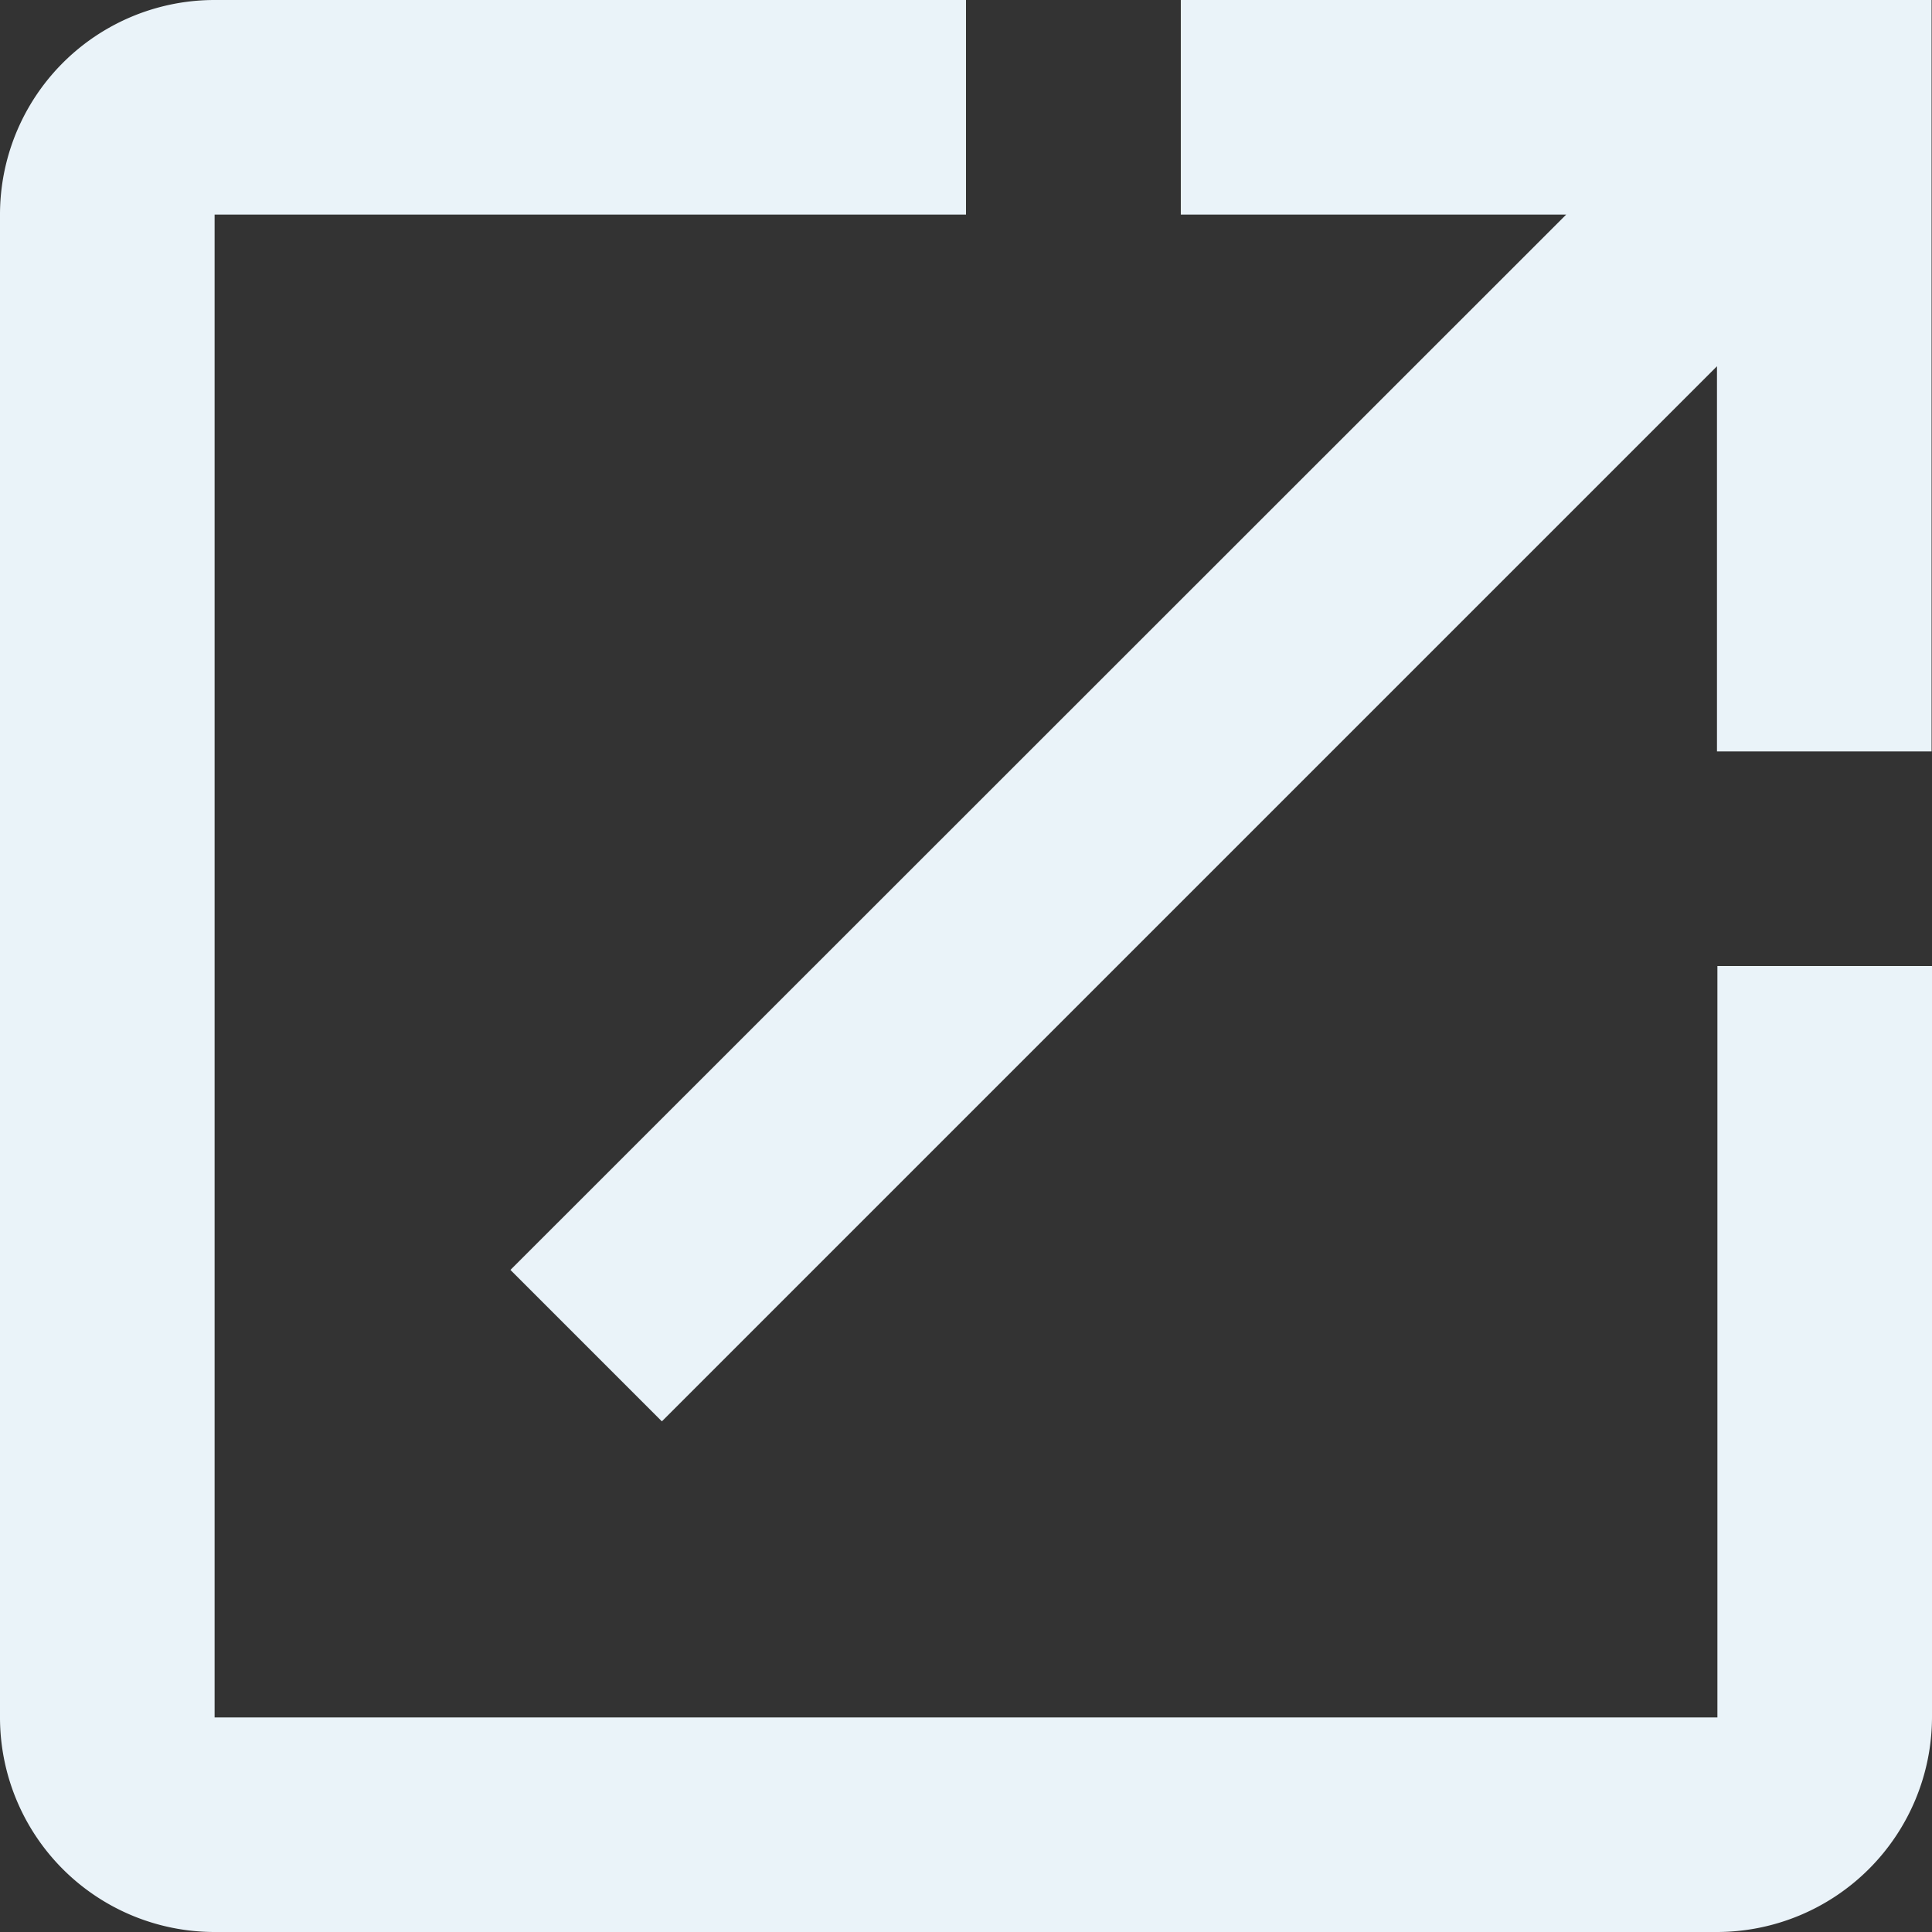
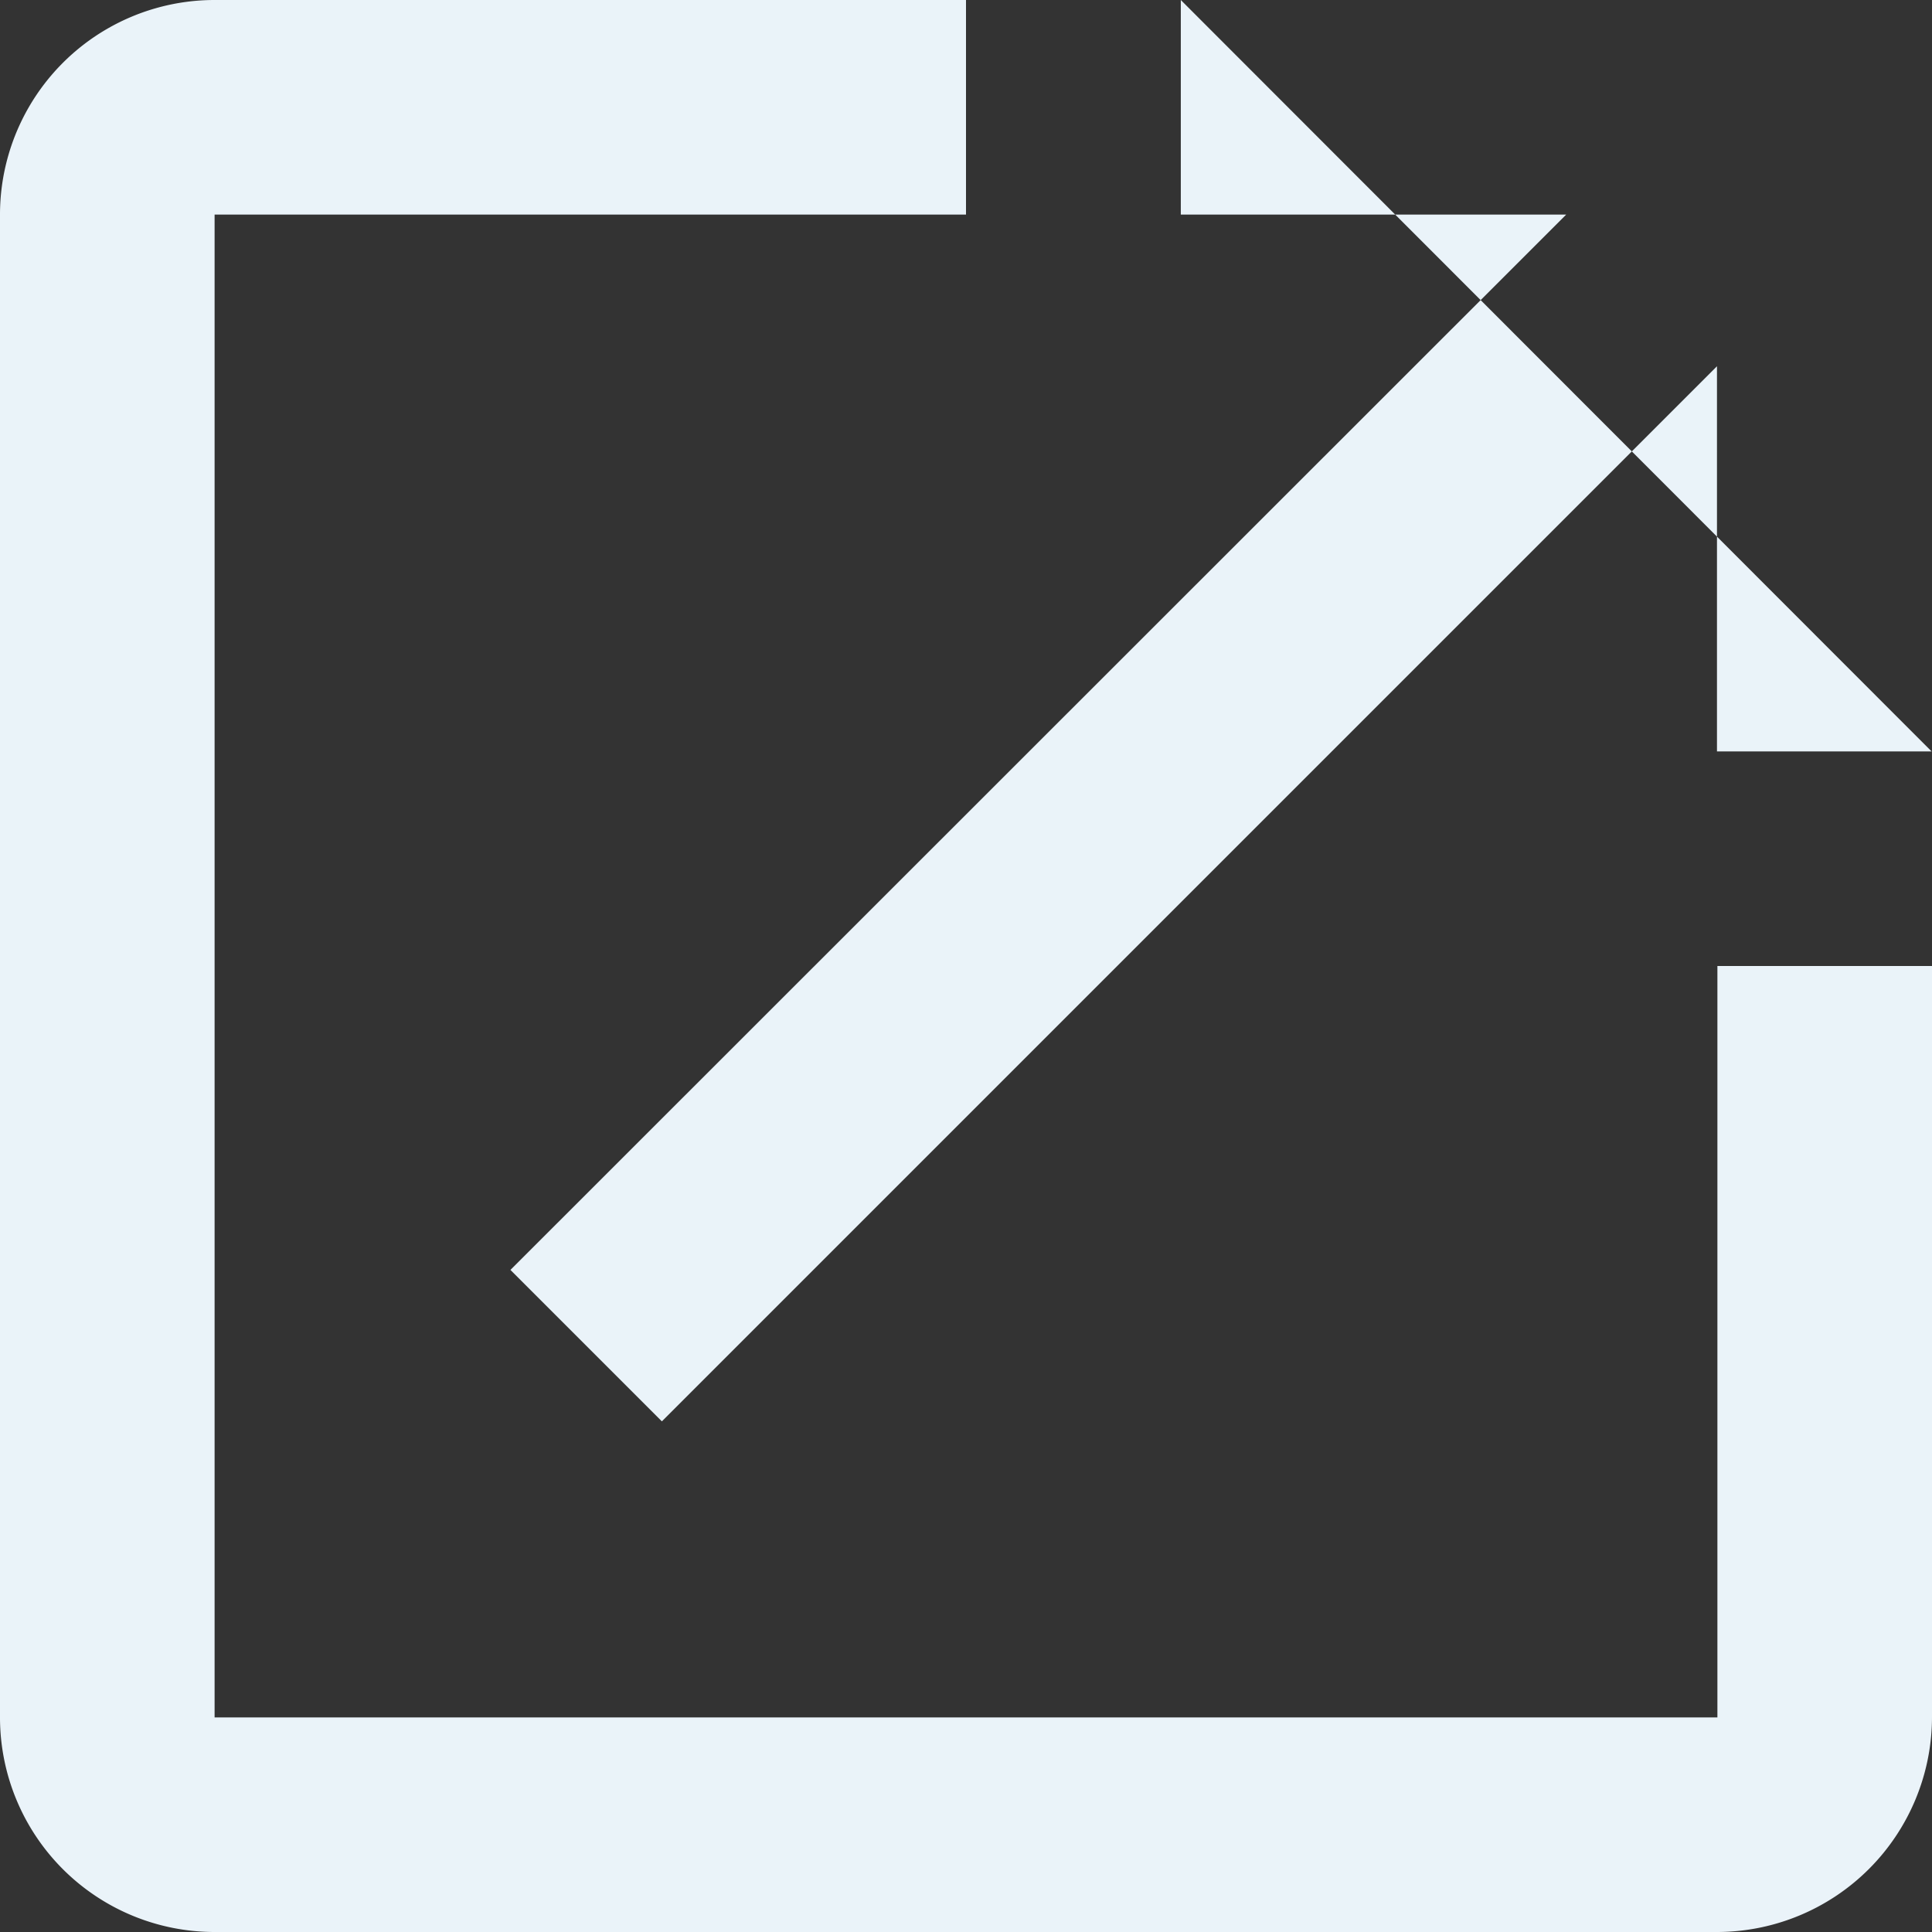
<svg xmlns="http://www.w3.org/2000/svg" width="9.084" height="9.084" viewBox="0 0 9.084 9.084">
  <rect x="0" y="0" width="9.084" height="9.084" fill="#333333" stroke="none" />
-   <path id="Icon_material-open-in-new" data-name="Icon material-open-in-new" d="M12.575,12.575H5.509V5.509H9.042V4.5H5.509A1.009,1.009,0,0,0,4.5,5.509v7.066a1.009,1.009,0,0,0,1.009,1.009h7.066a1.012,1.012,0,0,0,1.009-1.009V9.042H12.575ZM10.052,4.5V5.509h1.812L6.9,10.471l.712.712,4.961-4.961V8.033h1.009V4.5Z" transform="translate(-4.5 -4.5)" fill="#eaf3f9" />
+   <path id="Icon_material-open-in-new" data-name="Icon material-open-in-new" d="M12.575,12.575H5.509V5.509H9.042V4.5H5.509A1.009,1.009,0,0,0,4.5,5.509v7.066a1.009,1.009,0,0,0,1.009,1.009h7.066a1.012,1.012,0,0,0,1.009-1.009V9.042H12.575ZM10.052,4.5V5.509h1.812L6.9,10.471l.712.712,4.961-4.961V8.033h1.009Z" transform="translate(-4.5 -4.5)" fill="#eaf3f9" />
</svg>